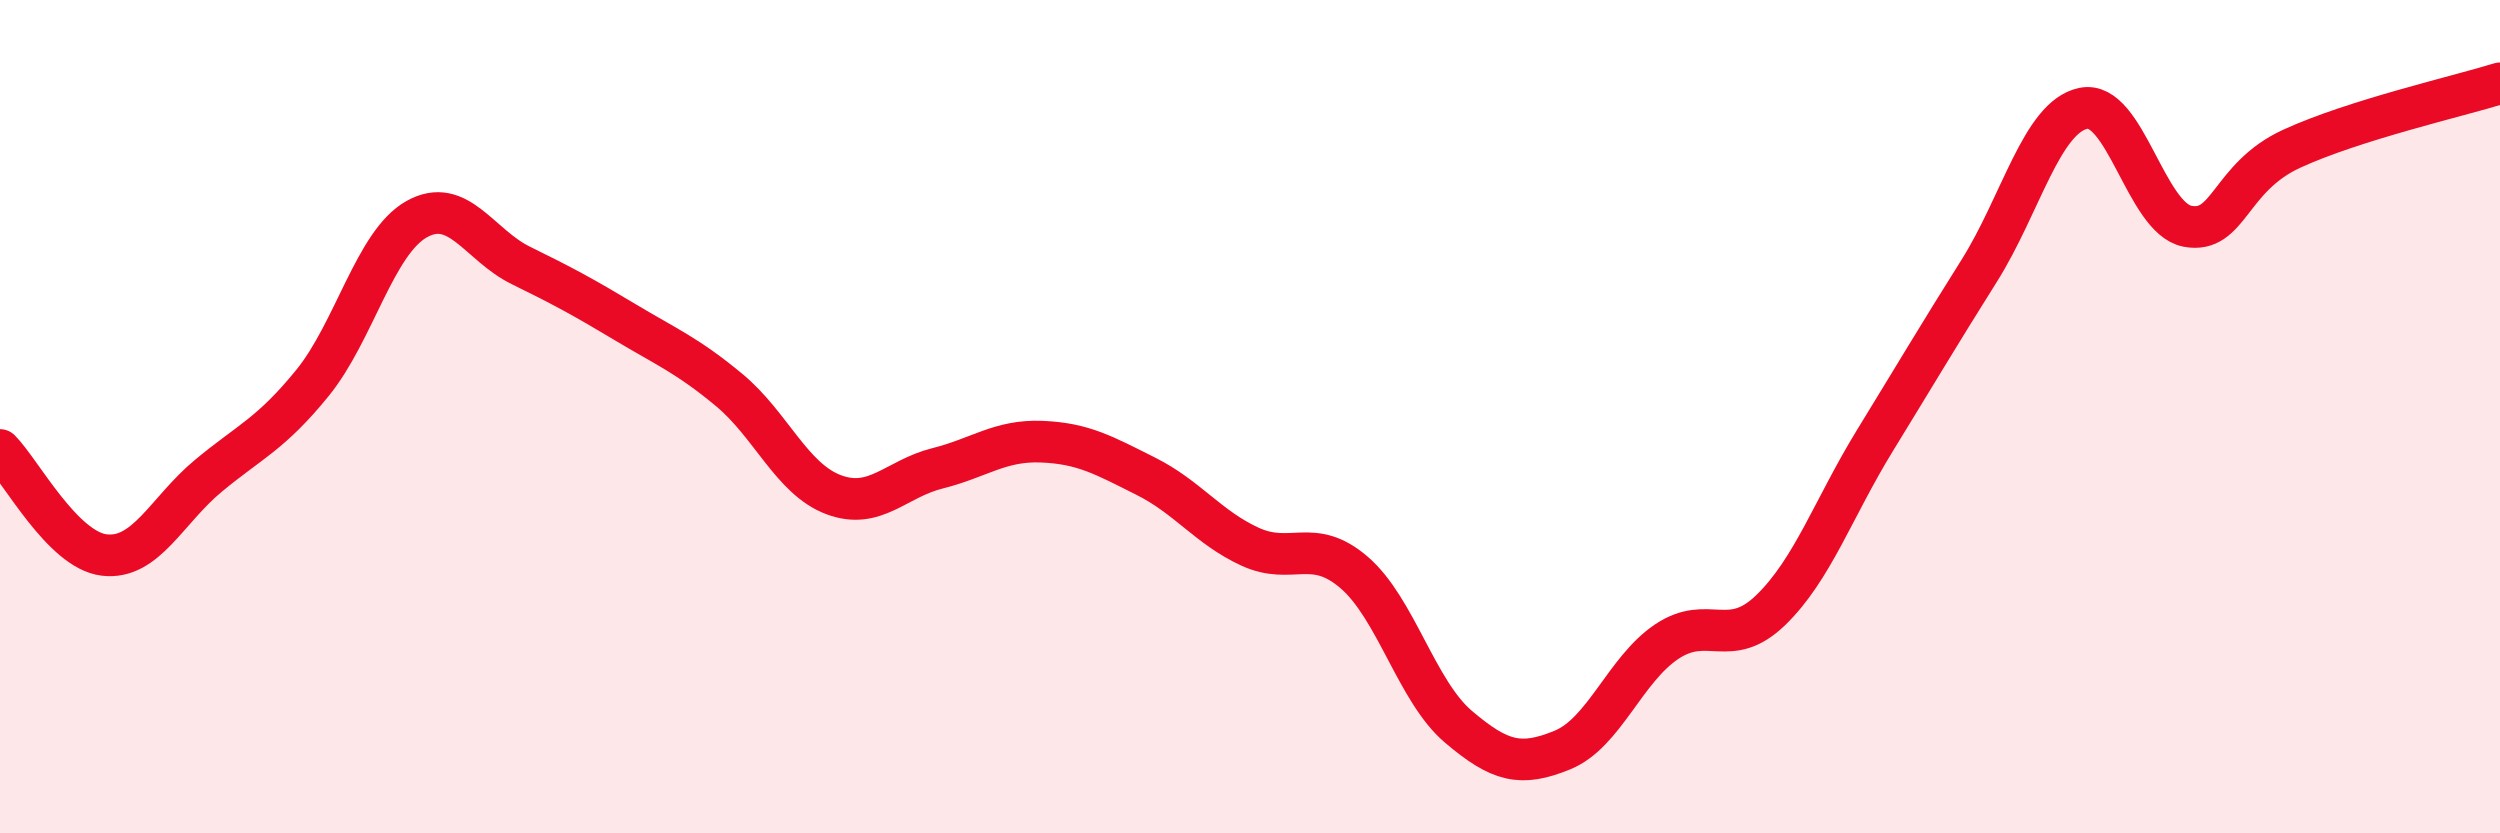
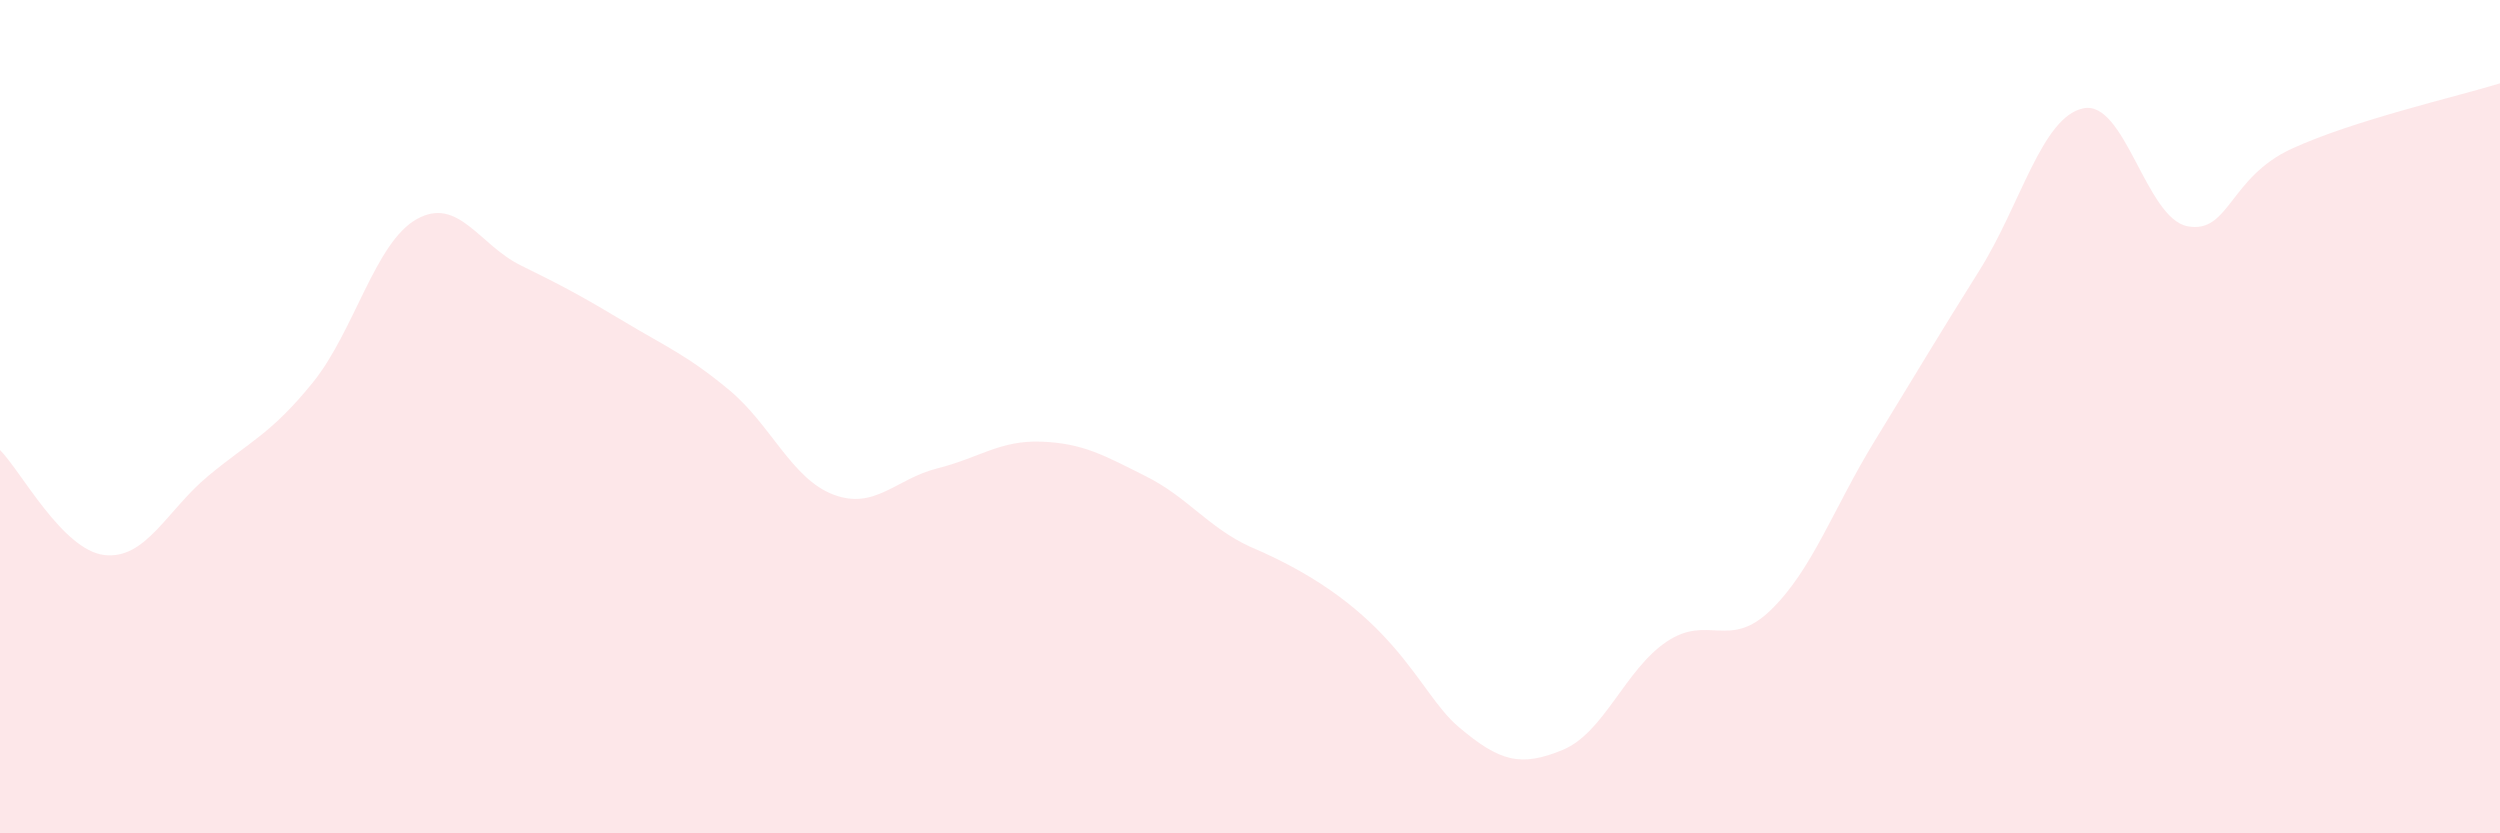
<svg xmlns="http://www.w3.org/2000/svg" width="60" height="20" viewBox="0 0 60 20">
-   <path d="M 0,10.8 C 0.5,11.3 1.5,13.2 2.5,13.32 C 3.5,13.44 4,12.25 5,11.42 C 6,10.59 6.5,10.42 7.5,9.19 C 8.5,7.96 9,5.82 10,5.26 C 11,4.7 11.5,5.88 12.5,6.37 C 13.5,6.86 14,7.13 15,7.73 C 16,8.33 16.5,8.53 17.5,9.36 C 18.5,10.19 19,11.49 20,11.87 C 21,12.25 21.5,11.49 22.5,11.24 C 23.5,10.99 24,10.56 25,10.6 C 26,10.64 26.5,10.93 27.5,11.43 C 28.5,11.93 29,12.66 30,13.12 C 31,13.58 31.5,12.88 32.5,13.74 C 33.5,14.6 34,16.59 35,17.44 C 36,18.29 36.5,18.41 37.5,18 C 38.5,17.59 39,16.07 40,15.4 C 41,14.73 41.5,15.61 42.5,14.64 C 43.5,13.67 44,12.2 45,10.57 C 46,8.94 46.5,8.09 47.5,6.5 C 48.5,4.91 49,2.81 50,2.6 C 51,2.39 51.5,5.24 52.5,5.43 C 53.5,5.62 53.5,4.26 55,3.57 C 56.5,2.88 59,2.31 60,2L60 20L0 20Z" fill="#EB0A25" opacity="0.1" stroke-linecap="round" stroke-linejoin="round" />
-   <path d="M 0,10.8 C 0.5,11.3 1.5,13.2 2.5,13.32 C 3.5,13.44 4,12.25 5,11.42 C 6,10.59 6.5,10.42 7.5,9.19 C 8.5,7.96 9,5.82 10,5.26 C 11,4.7 11.5,5.88 12.5,6.37 C 13.5,6.86 14,7.13 15,7.73 C 16,8.33 16.5,8.53 17.5,9.36 C 18.5,10.19 19,11.49 20,11.87 C 21,12.25 21.5,11.49 22.5,11.24 C 23.5,10.99 24,10.56 25,10.6 C 26,10.64 26.5,10.93 27.5,11.43 C 28.5,11.93 29,12.66 30,13.12 C 31,13.58 31.5,12.88 32.5,13.74 C 33.5,14.6 34,16.59 35,17.44 C 36,18.29 36.5,18.41 37.5,18 C 38.5,17.59 39,16.07 40,15.4 C 41,14.73 41.5,15.61 42.5,14.64 C 43.5,13.67 44,12.2 45,10.57 C 46,8.94 46.5,8.09 47.5,6.5 C 48.5,4.91 49,2.81 50,2.6 C 51,2.39 51.5,5.24 52.5,5.43 C 53.5,5.62 53.5,4.26 55,3.57 C 56.5,2.88 59,2.31 60,2" stroke="#EB0A25" stroke-width="1" fill="none" stroke-linecap="round" stroke-linejoin="round" />
+   <path d="M 0,10.8 C 0.5,11.3 1.5,13.2 2.5,13.32 C 3.5,13.44 4,12.25 5,11.42 C 6,10.59 6.5,10.42 7.5,9.19 C 8.5,7.96 9,5.82 10,5.26 C 11,4.7 11.5,5.88 12.5,6.37 C 13.5,6.86 14,7.13 15,7.73 C 16,8.33 16.5,8.53 17.5,9.36 C 18.5,10.19 19,11.49 20,11.87 C 21,12.25 21.5,11.49 22.5,11.24 C 23.5,10.99 24,10.56 25,10.6 C 26,10.64 26.5,10.93 27.5,11.43 C 28.5,11.93 29,12.66 30,13.12 C 33.5,14.6 34,16.59 35,17.44 C 36,18.29 36.5,18.41 37.5,18 C 38.5,17.59 39,16.07 40,15.4 C 41,14.73 41.5,15.61 42.5,14.64 C 43.5,13.67 44,12.2 45,10.57 C 46,8.94 46.5,8.09 47.5,6.5 C 48.5,4.91 49,2.81 50,2.6 C 51,2.39 51.5,5.24 52.5,5.43 C 53.5,5.62 53.5,4.26 55,3.57 C 56.5,2.88 59,2.31 60,2L60 20L0 20Z" fill="#EB0A25" opacity="0.1" stroke-linecap="round" stroke-linejoin="round" />
</svg>